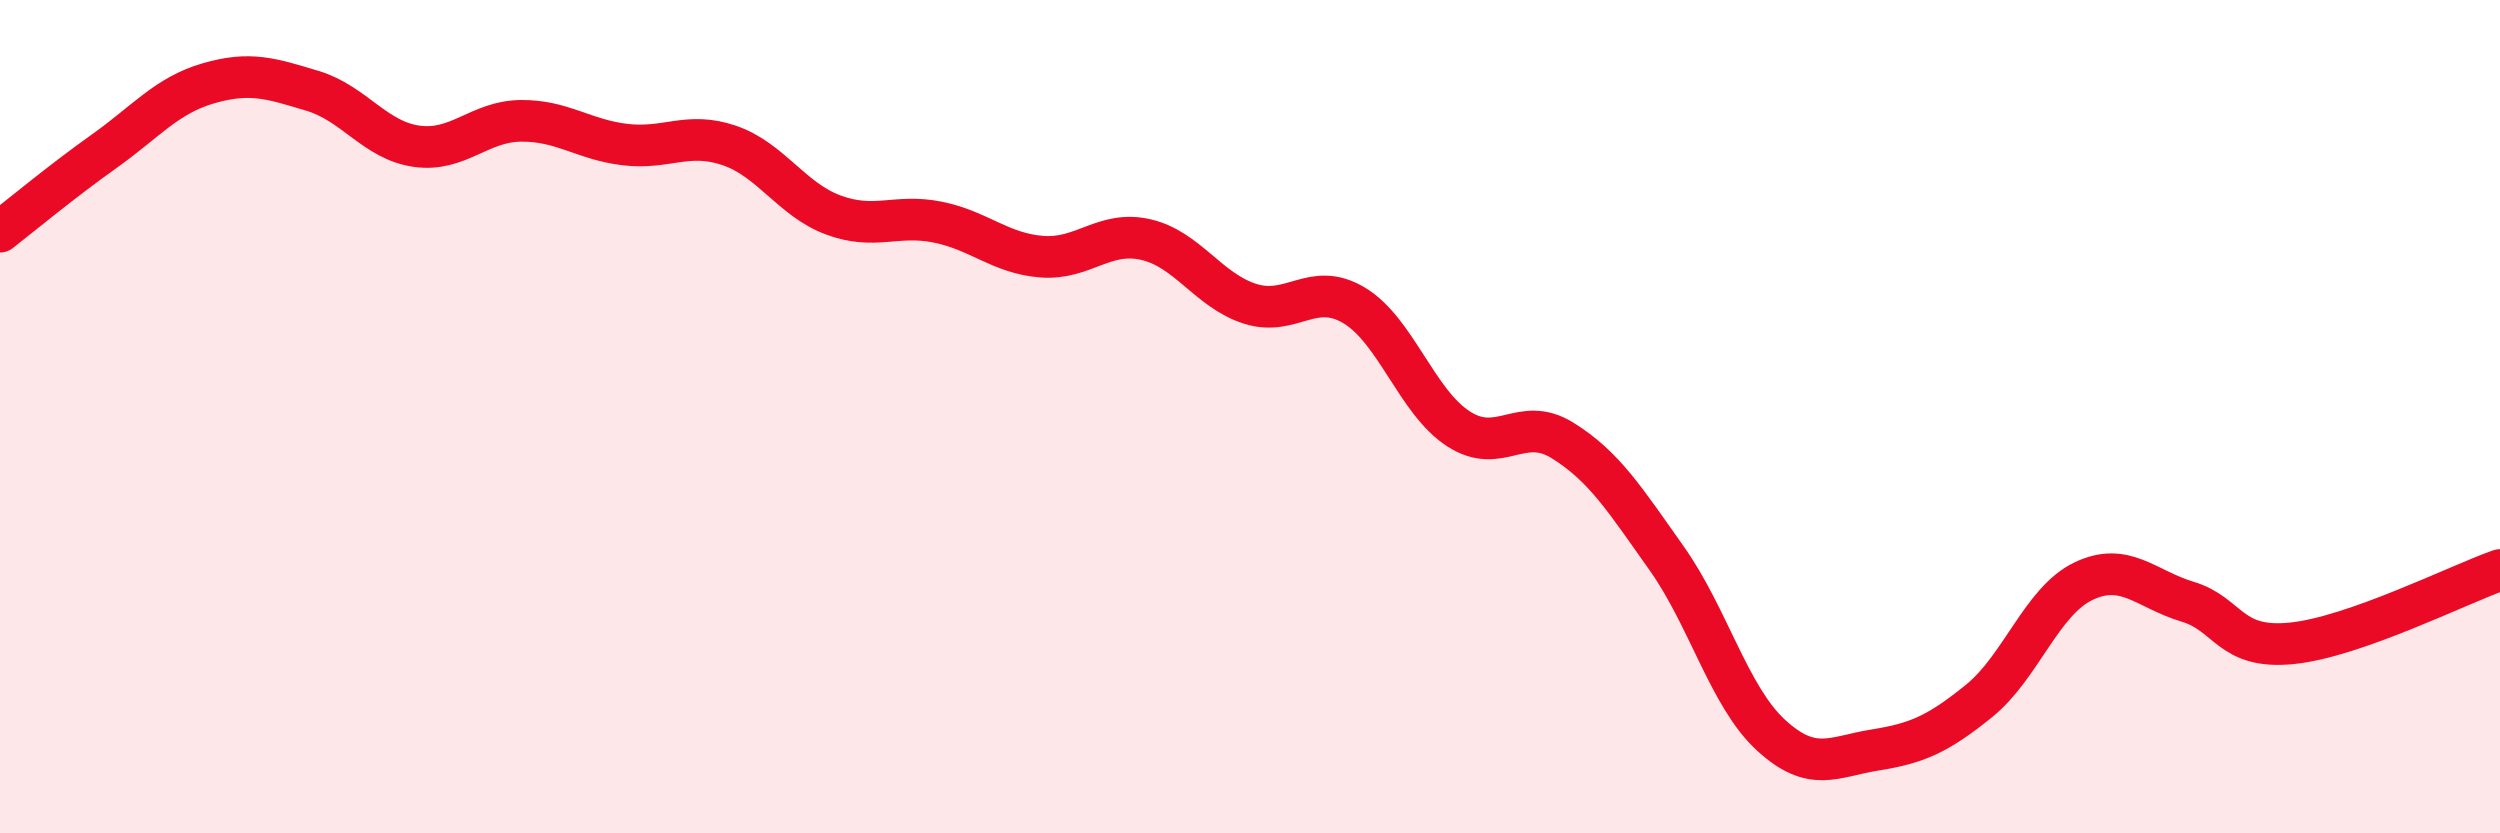
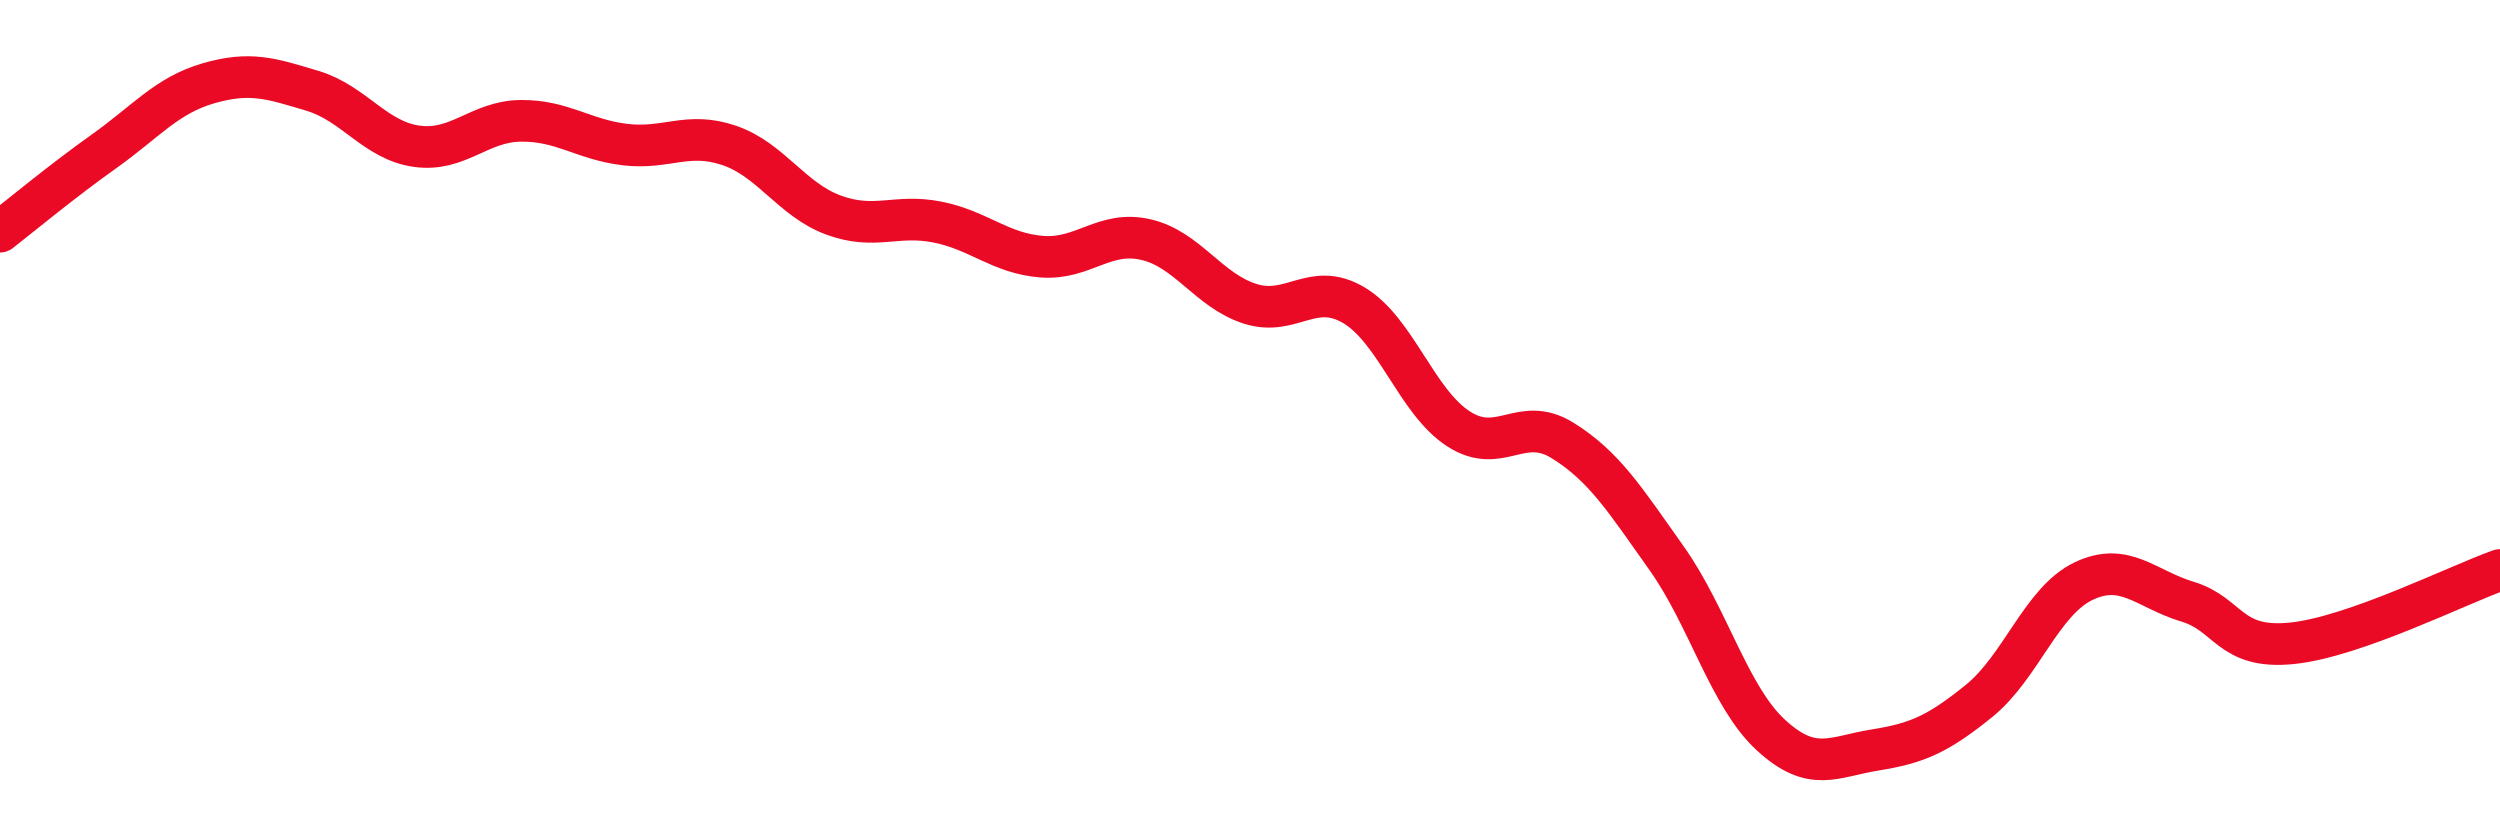
<svg xmlns="http://www.w3.org/2000/svg" width="60" height="20" viewBox="0 0 60 20">
-   <path d="M 0,5.56 C 0.5,5.17 1.5,4.34 2.5,3.63 C 3.5,2.92 4,2.29 5,2 C 6,1.71 6.5,1.88 7.5,2.18 C 8.5,2.48 9,3.37 10,3.51 C 11,3.65 11.5,2.91 12.5,2.9 C 13.5,2.89 14,3.35 15,3.47 C 16,3.59 16.5,3.15 17.5,3.49 C 18.5,3.83 19,4.79 20,5.16 C 21,5.53 21.5,5.13 22.5,5.33 C 23.5,5.53 24,6.08 25,6.16 C 26,6.24 26.5,5.52 27.5,5.75 C 28.5,5.98 29,6.97 30,7.29 C 31,7.61 31.5,6.73 32.5,7.33 C 33.5,7.93 34,9.64 35,10.29 C 36,10.94 36.5,9.95 37.5,10.57 C 38.5,11.19 39,11.99 40,13.4 C 41,14.81 41.5,16.72 42.5,17.64 C 43.5,18.56 44,18.16 45,18 C 46,17.84 46.5,17.63 47.5,16.82 C 48.5,16.01 49,14.43 50,13.95 C 51,13.47 51.5,14.14 52.5,14.44 C 53.5,14.74 53.5,15.59 55,15.44 C 56.5,15.29 59,14.03 60,13.68L60 20L0 20Z" fill="#EB0A25" opacity="0.1" stroke-linecap="round" stroke-linejoin="round" />
  <path d="M 0,5.56 C 0.5,5.17 1.5,4.34 2.5,3.63 C 3.5,2.92 4,2.29 5,2 C 6,1.71 6.5,1.88 7.5,2.18 C 8.5,2.48 9,3.37 10,3.51 C 11,3.65 11.5,2.91 12.5,2.9 C 13.5,2.89 14,3.35 15,3.47 C 16,3.59 16.5,3.15 17.5,3.49 C 18.5,3.83 19,4.79 20,5.16 C 21,5.53 21.5,5.13 22.5,5.33 C 23.5,5.53 24,6.08 25,6.16 C 26,6.24 26.5,5.52 27.5,5.75 C 28.5,5.98 29,6.97 30,7.29 C 31,7.61 31.5,6.73 32.5,7.33 C 33.5,7.93 34,9.64 35,10.29 C 36,10.94 36.5,9.95 37.5,10.57 C 38.5,11.19 39,11.99 40,13.4 C 41,14.81 41.5,16.72 42.5,17.64 C 43.5,18.56 44,18.16 45,18 C 46,17.84 46.5,17.63 47.5,16.82 C 48.5,16.01 49,14.43 50,13.95 C 51,13.47 51.5,14.14 52.5,14.44 C 53.5,14.74 53.5,15.59 55,15.44 C 56.5,15.29 59,14.03 60,13.68" stroke="#EB0A25" stroke-width="1" fill="none" stroke-linecap="round" stroke-linejoin="round" />
</svg>